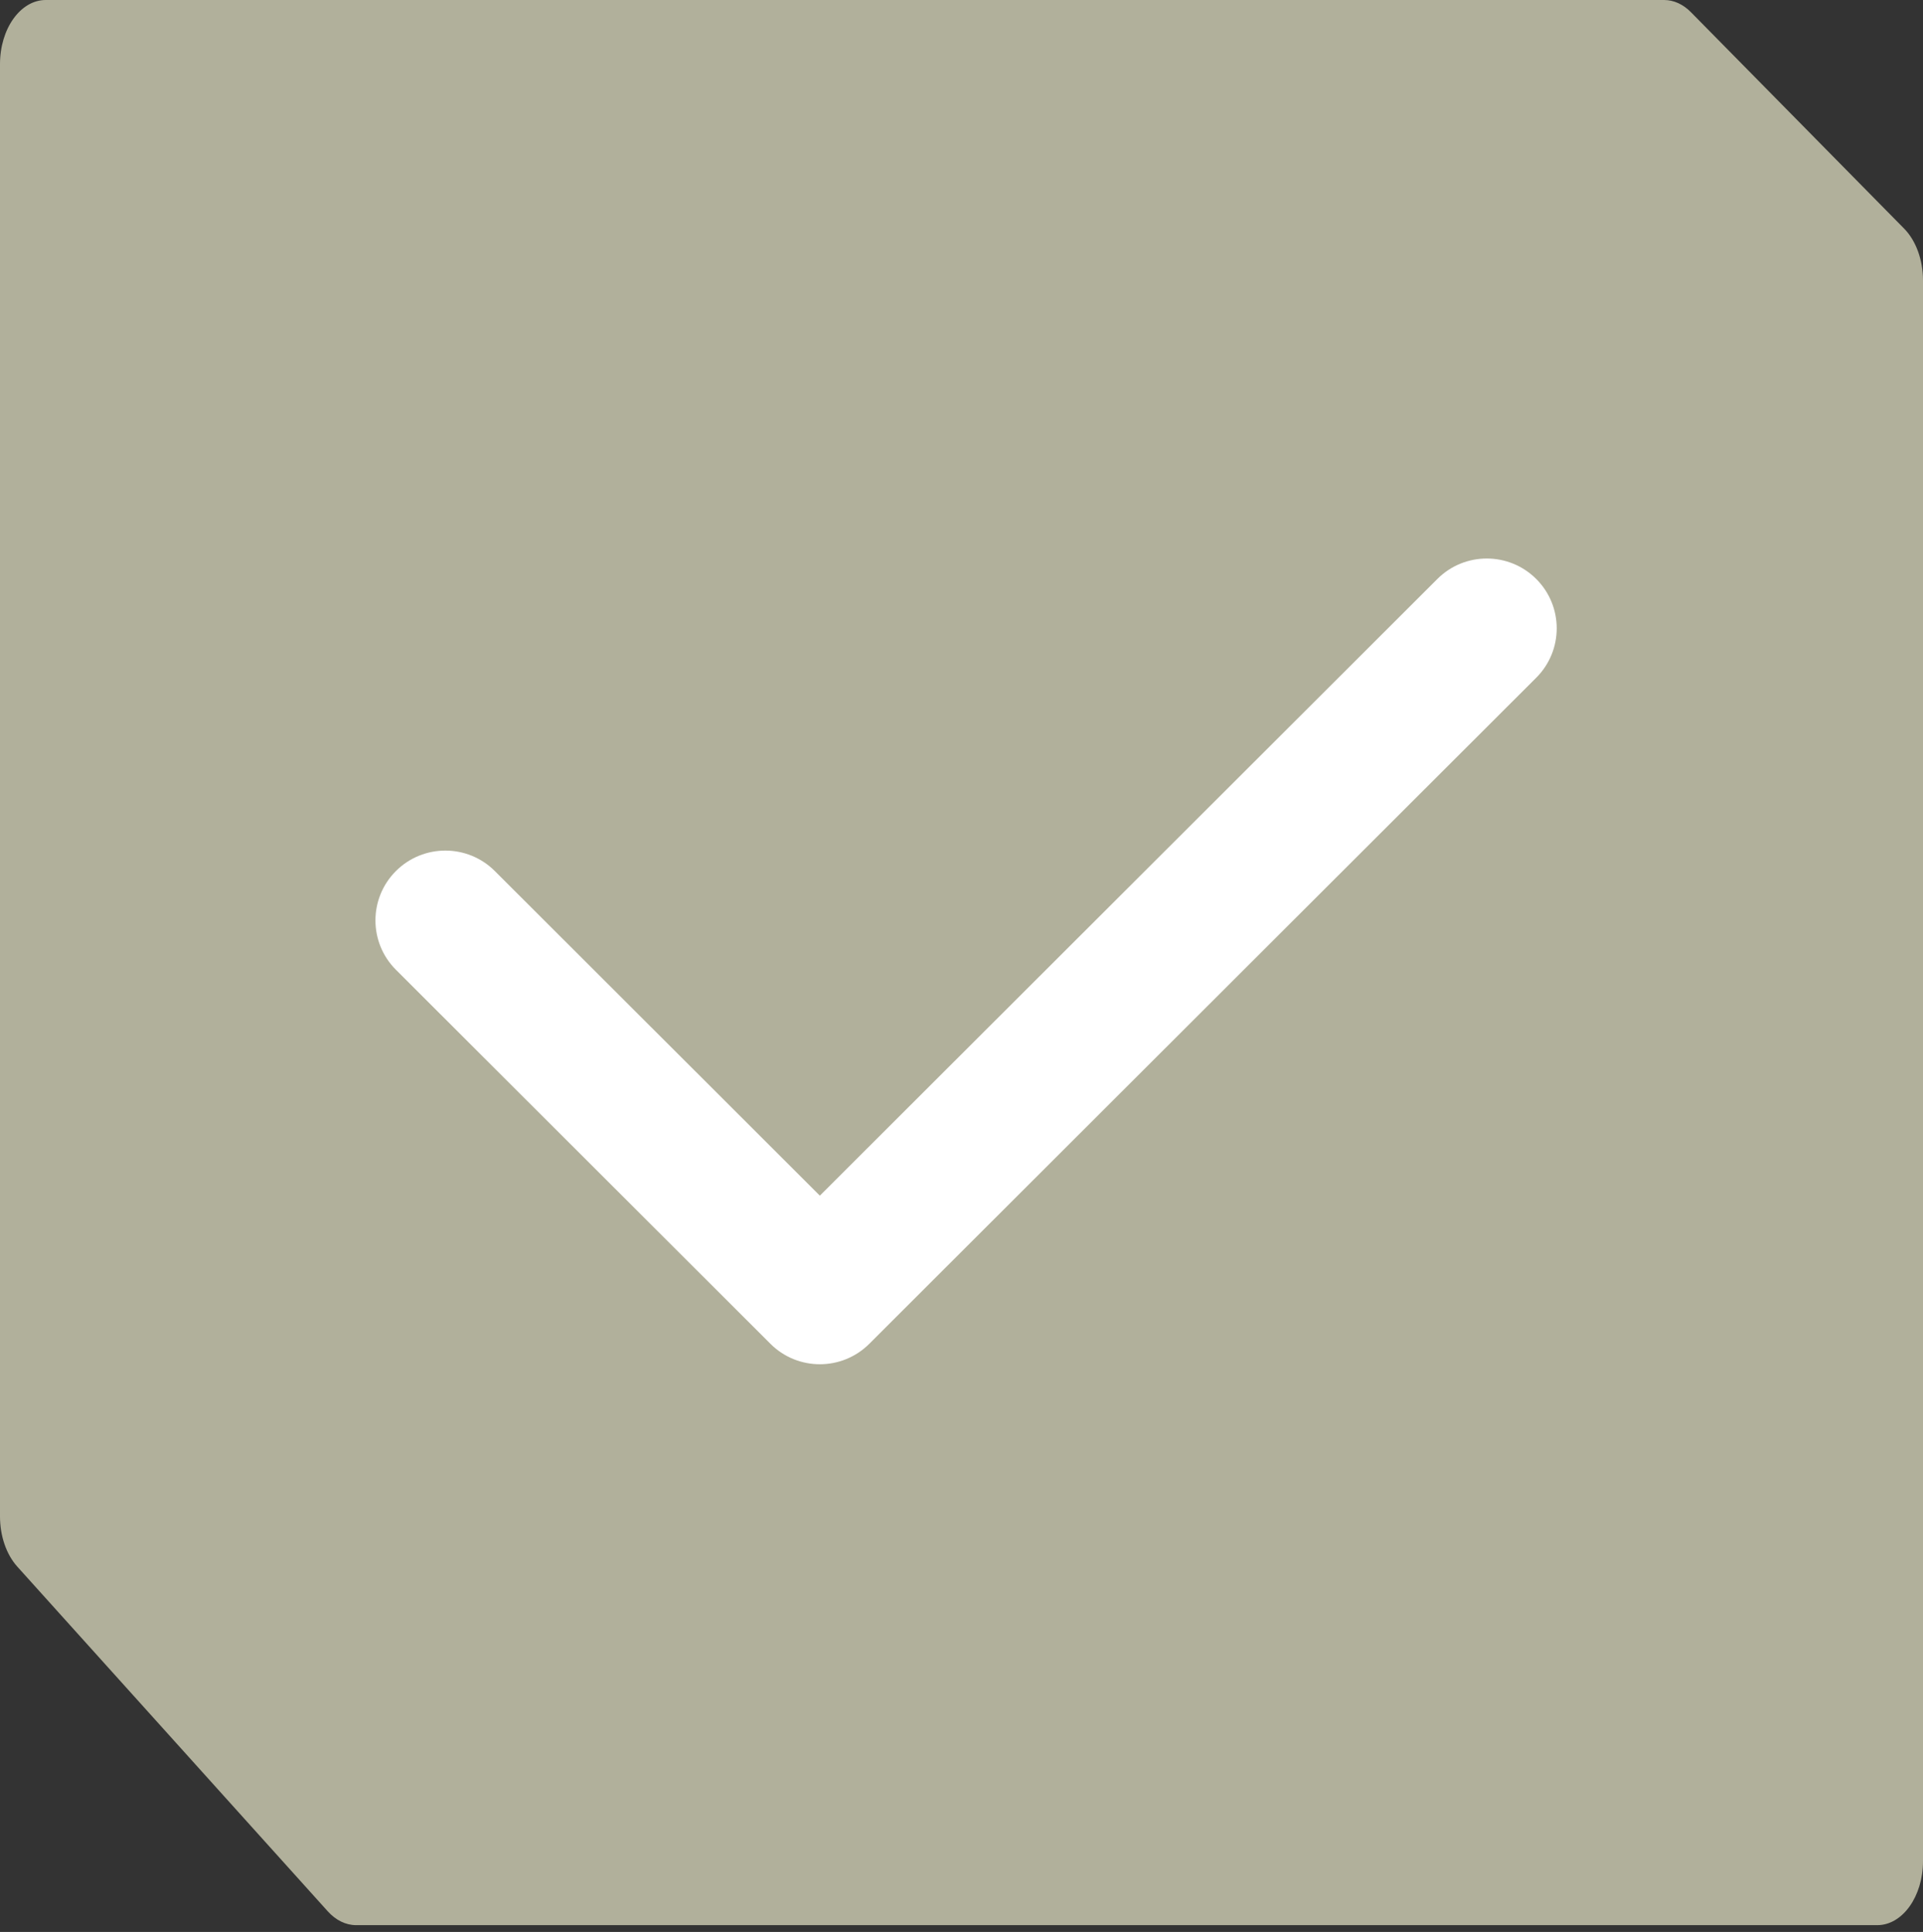
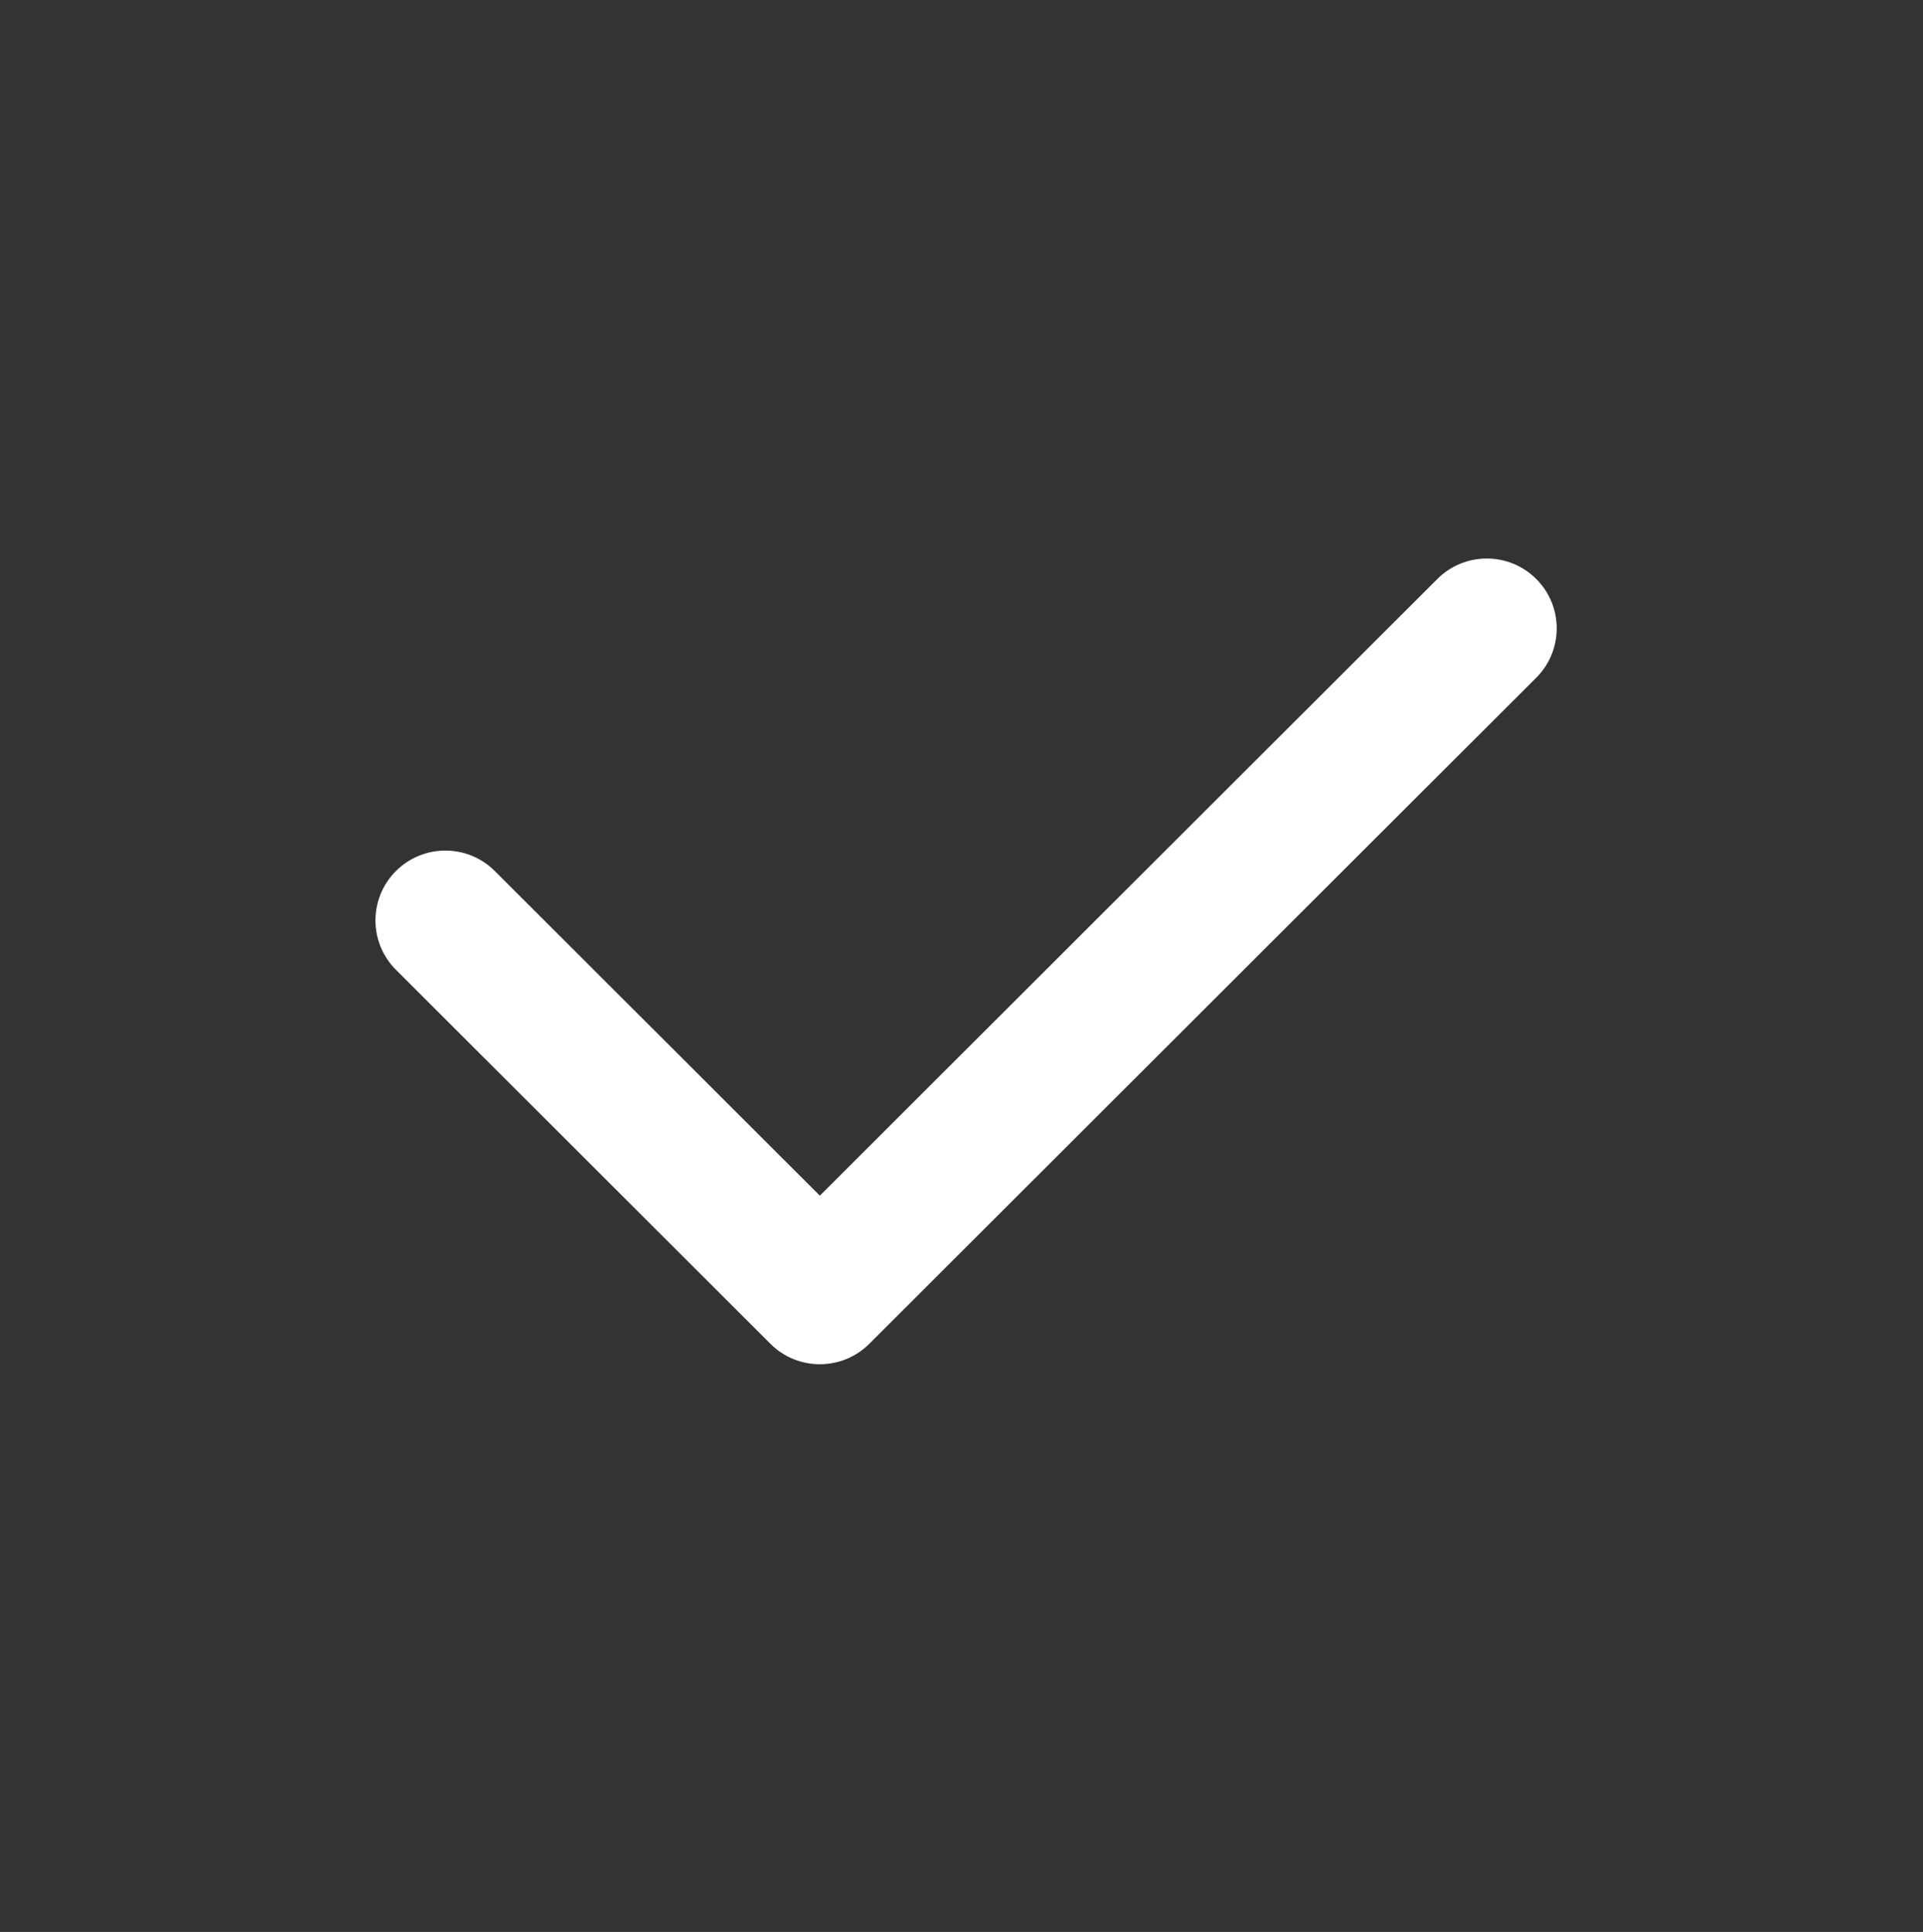
<svg xmlns="http://www.w3.org/2000/svg" width="210" height="211" viewBox="0 0 210 211" fill="none">
  <rect x="0" y="0" width="210" height="211" fill="#333333" stroke="none" />
-   <path d="M0 7C0 3.134 2.236 0 4.994 0H181.728C182.78 0 183.805 0.466 184.657 1.331L207.935 24.963C209.232 26.279 210 28.387 210 30.632V203.26C210 207.126 207.764 210.26 205.006 210.26H38.892C37.767 210.26 36.674 209.727 35.791 208.747L1.893 171.108C0.697 169.781 0 167.76 0 165.622V7Z" fill="#B1B09B" />
  <path d="M167.763 63.233C164.782 60.255 159.946 60.255 156.965 63.234L89.532 130.587L54.036 95.132C51.054 92.154 46.219 92.154 43.237 95.132C40.255 98.11 40.255 102.94 43.237 105.918L84.133 146.766C85.624 148.256 87.578 149 89.532 149C91.486 149 93.441 148.255 94.931 146.766L167.763 74.02C170.746 71.041 170.746 66.212 167.763 63.233Z" fill="white" />
</svg>